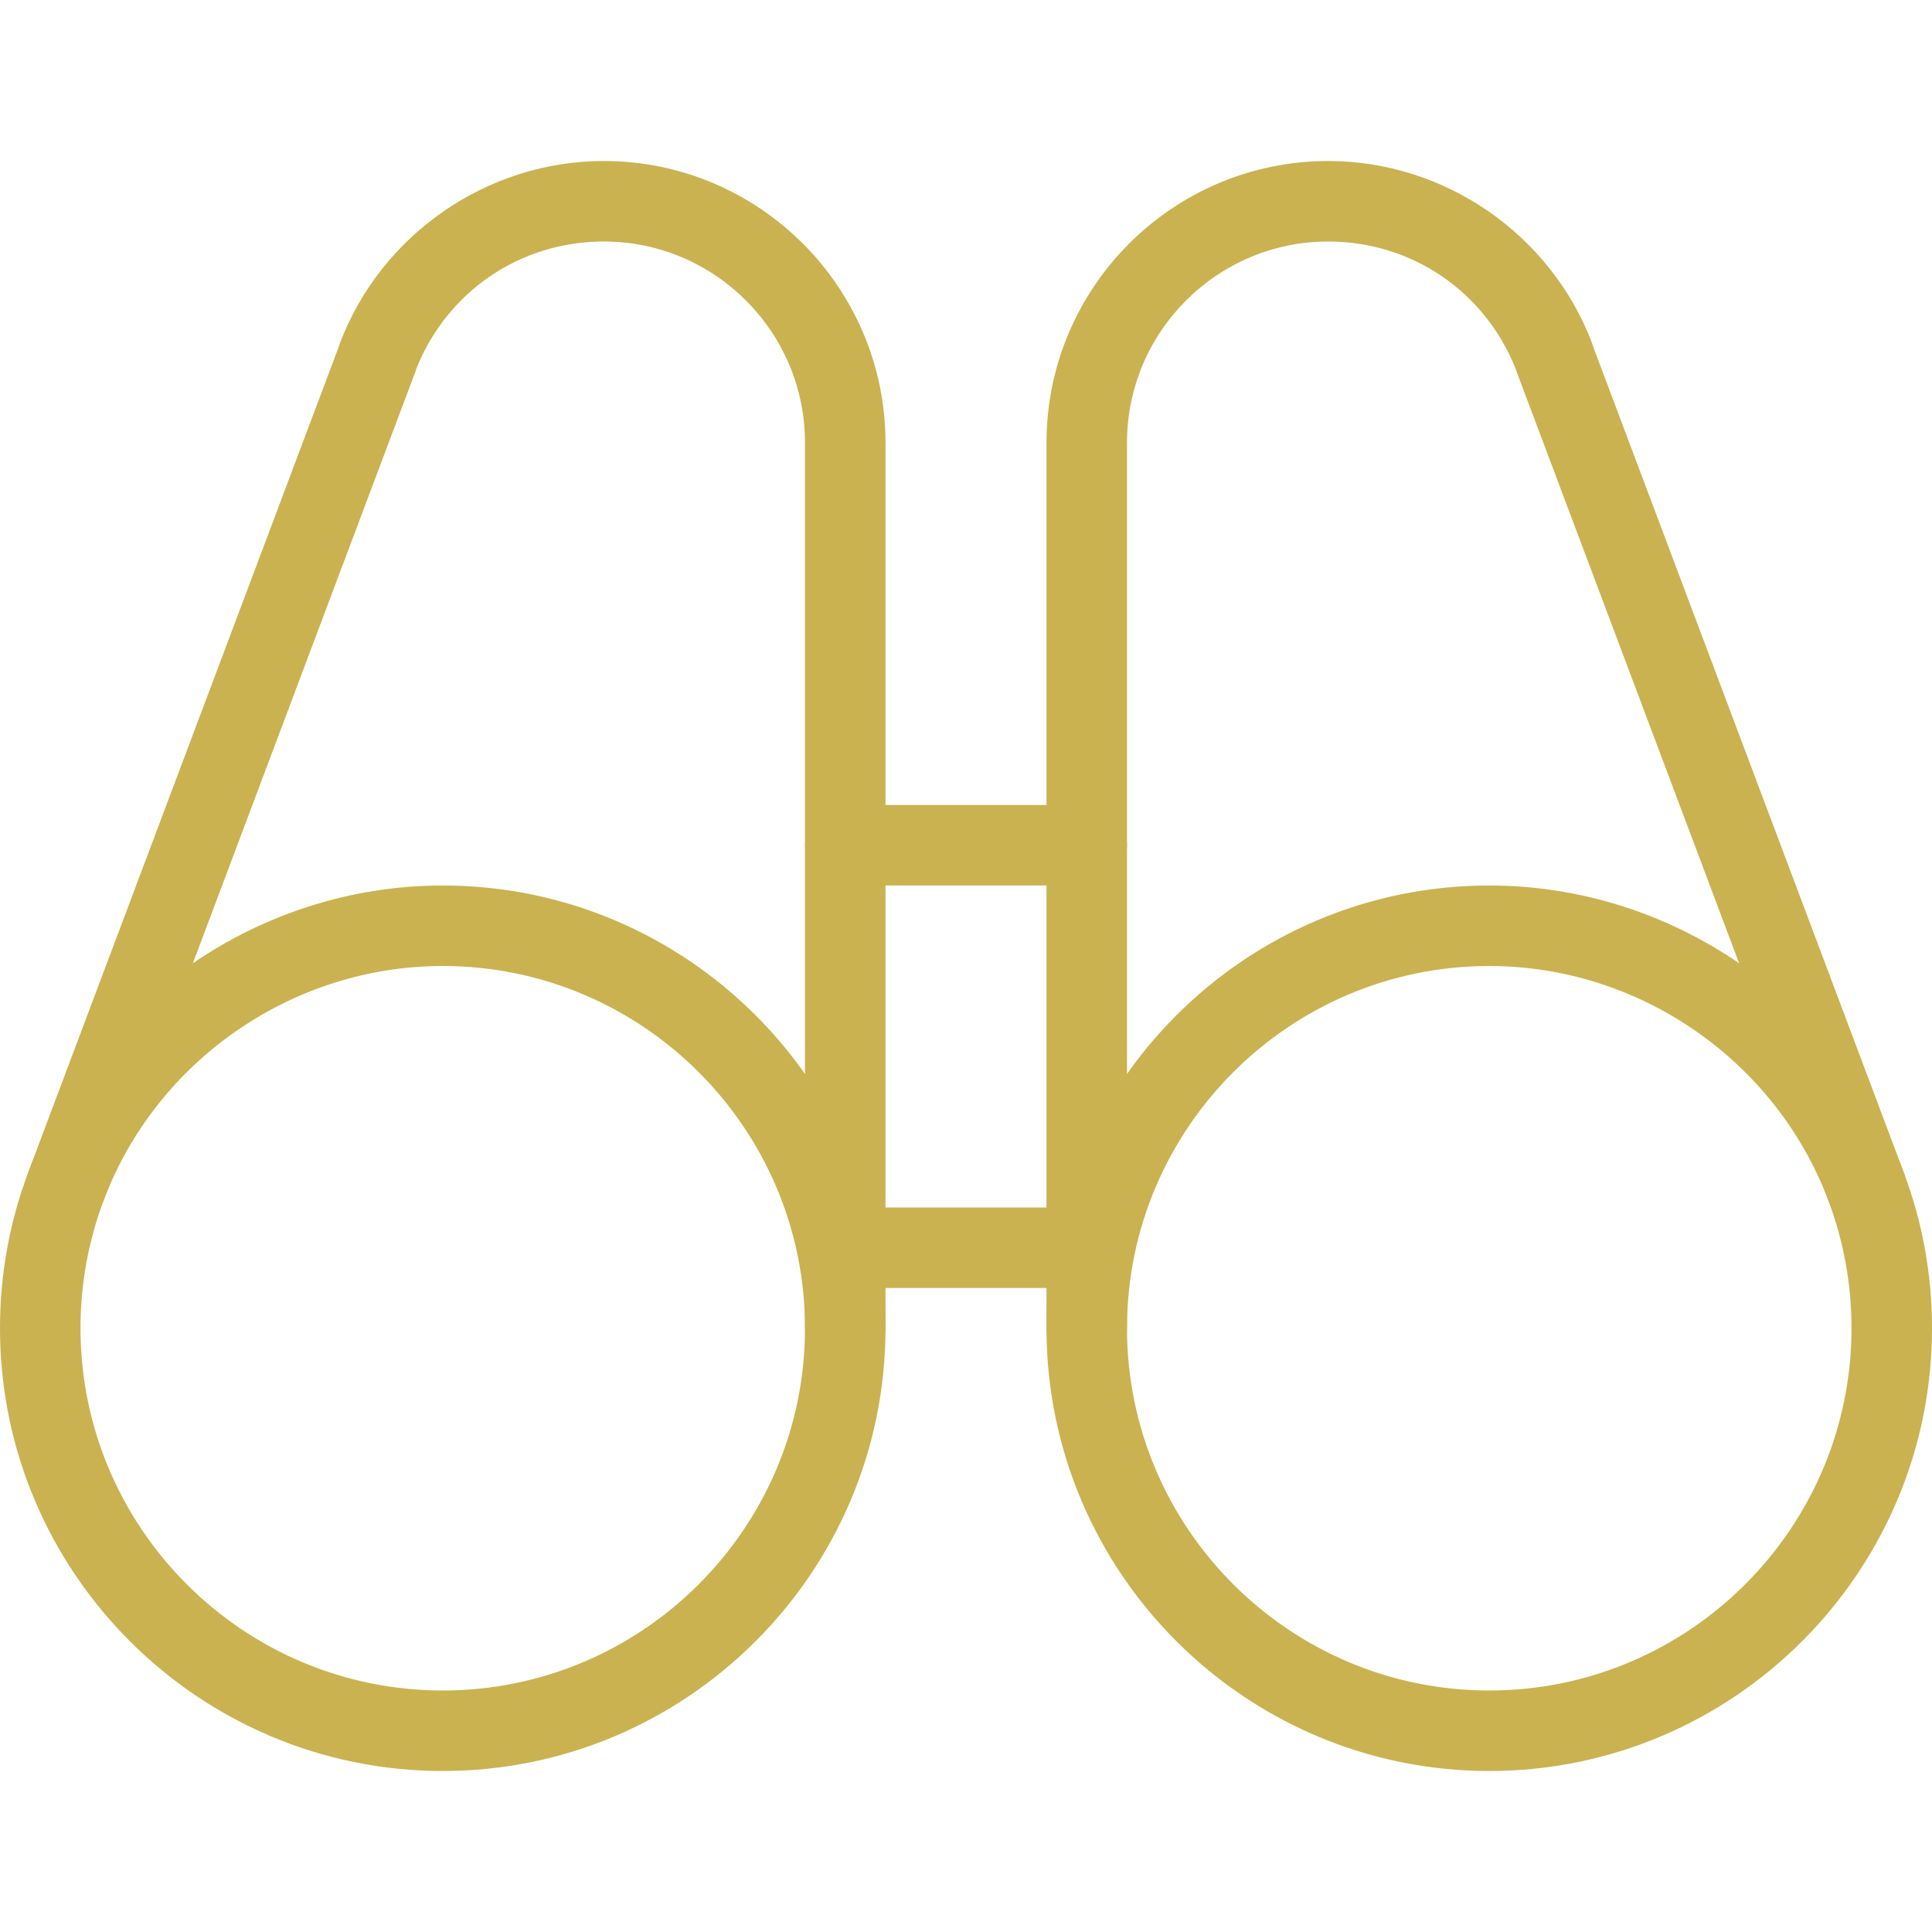
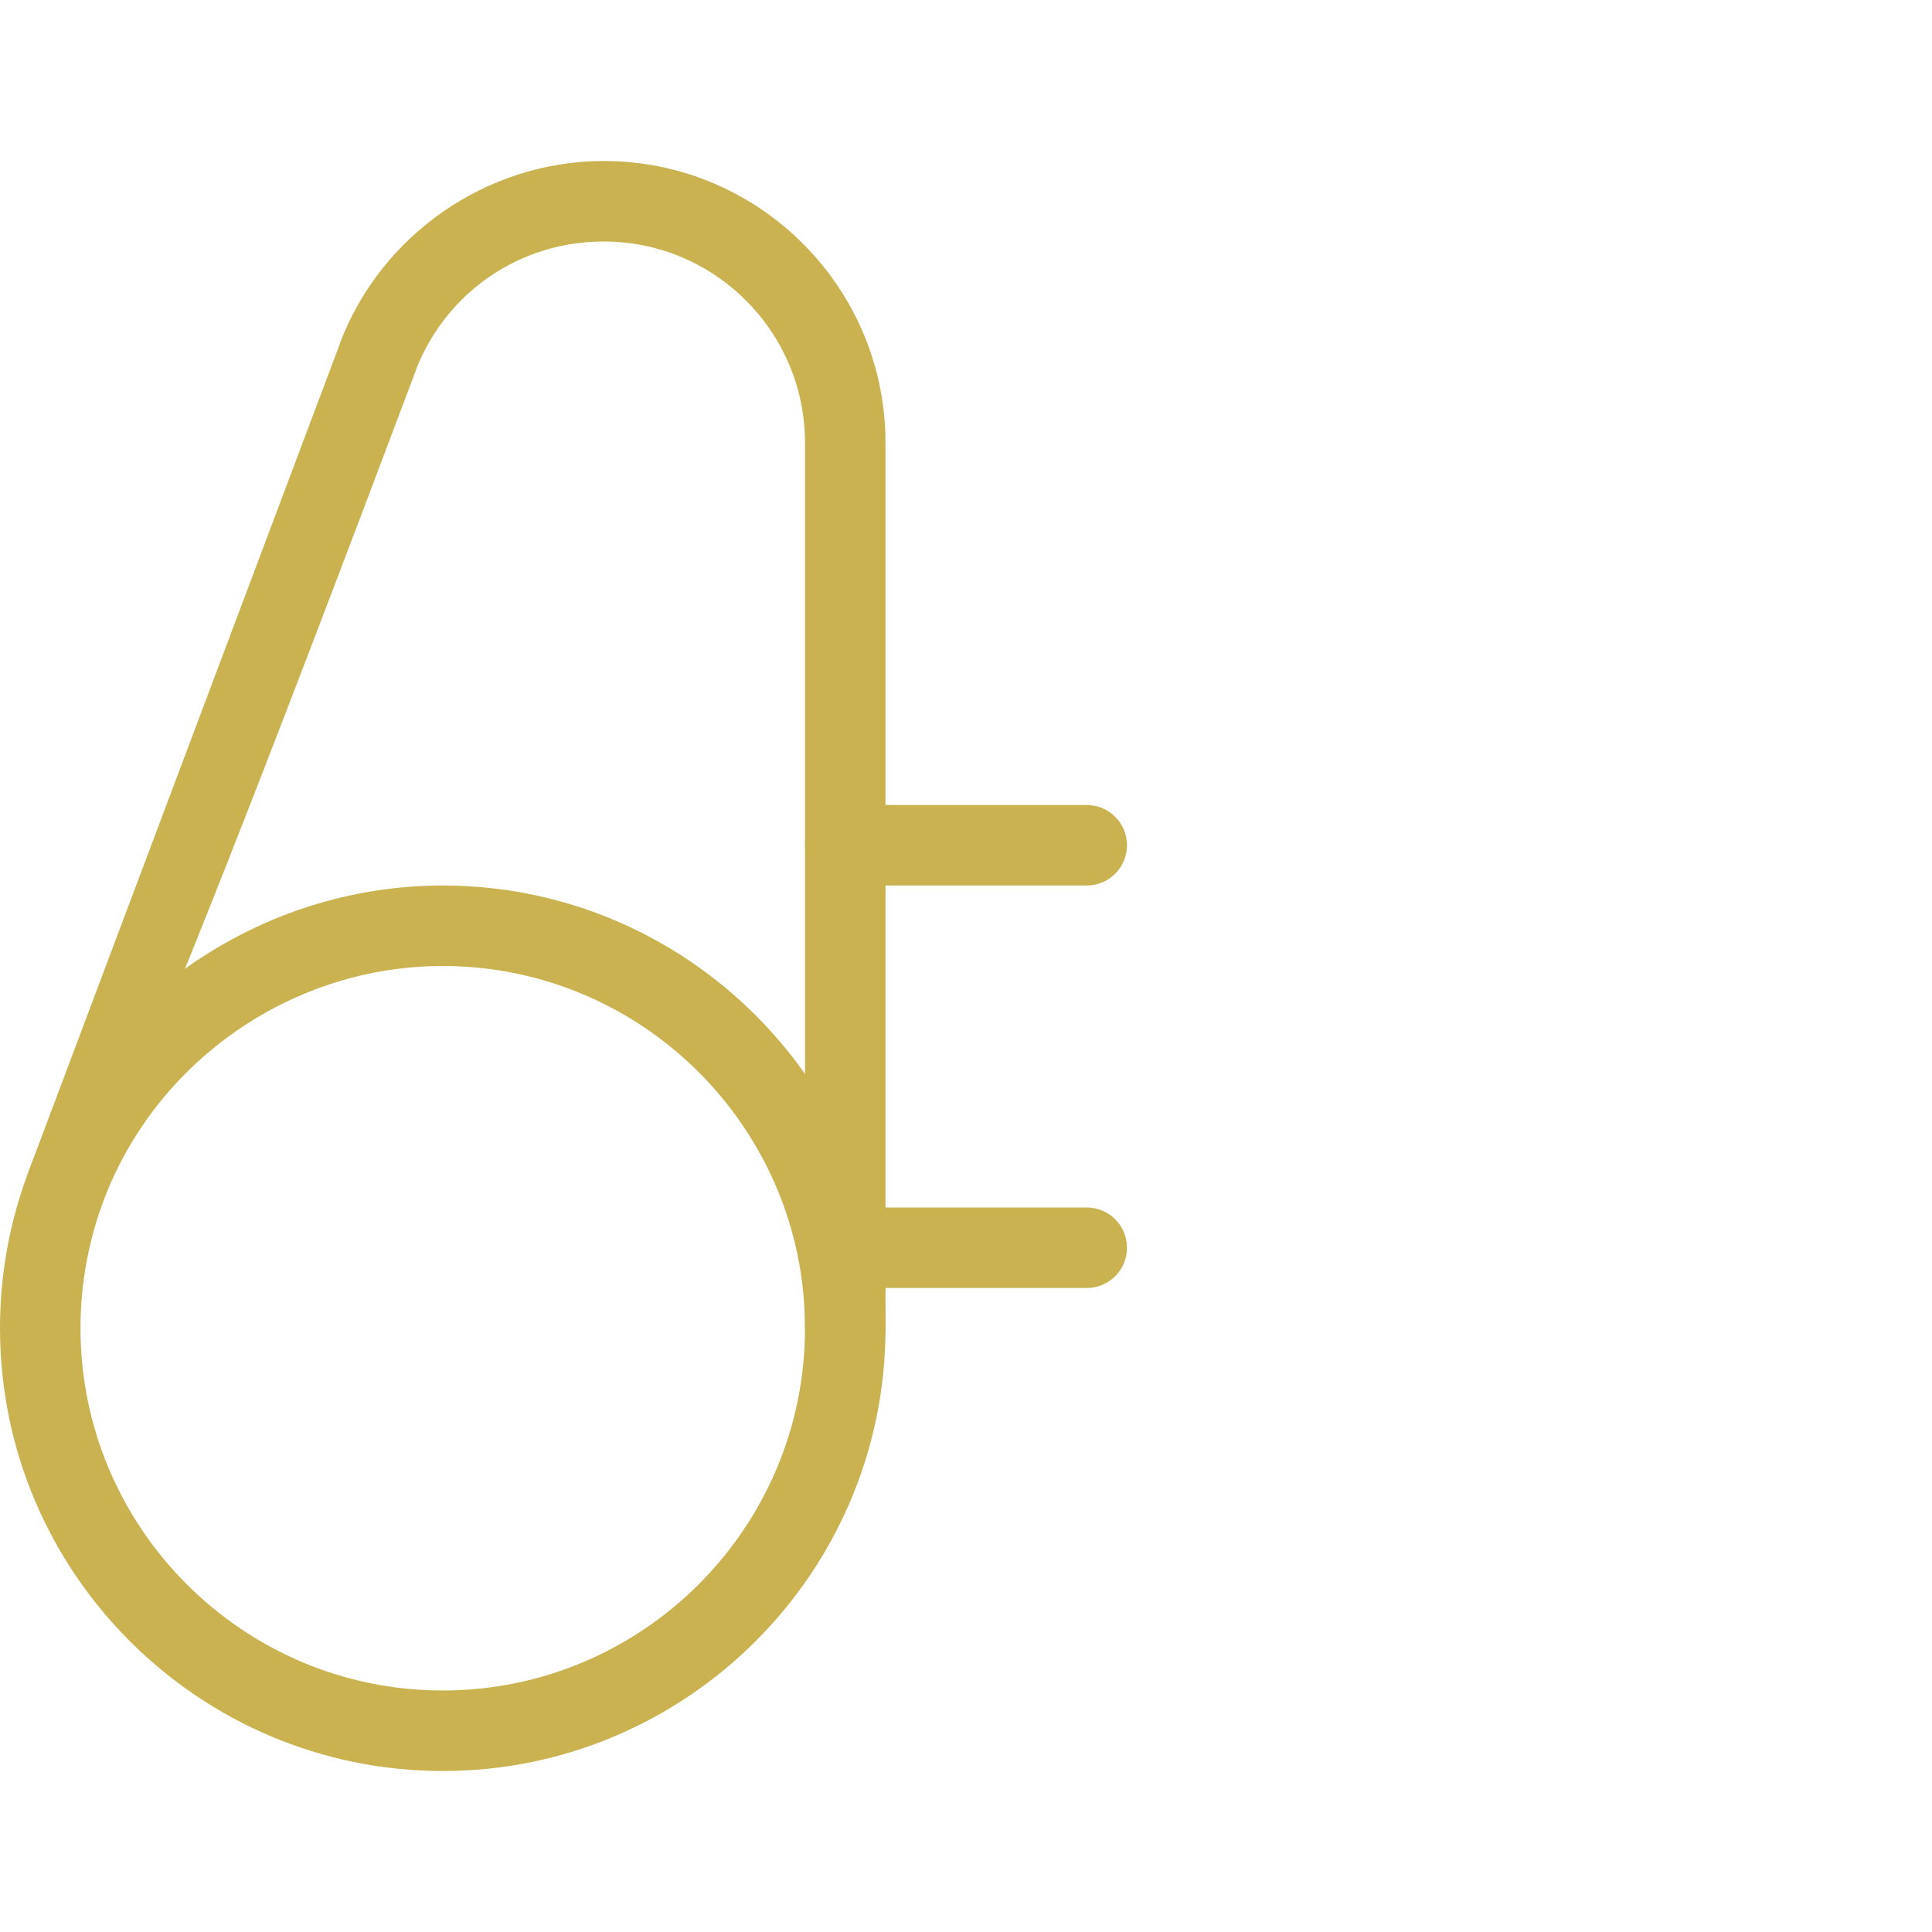
<svg xmlns="http://www.w3.org/2000/svg" width="48" height="48" viewBox="0 0 48 48" fill="none">
  <g clip-path="url(#clip0)">
    <path d="M11 44C4.936 44 0 39.066 0 33C0 31.666 0.236 30.364 0.702 29.128C2.304 24.864 6.444 22 11 22C17.064 22 22 26.934 22 33C22 39.066 17.064 44 11 44ZM11 24C7.272 24 3.884 26.344 2.572 29.832C2.194 30.842 2 31.908 2 33C2 37.962 6.038 42 11 42C15.962 42 20 37.962 20 33C20 28.038 15.962 24 11 24Z" fill="#CAB250" />
-     <path d="M37 44C30.936 44 26 39.066 26 33C26 26.934 30.936 22 37 22C41.556 22 45.696 24.864 47.298 29.128C47.764 30.364 48 31.666 48 33C48 39.066 43.064 44 37 44ZM37 24C32.038 24 28 28.038 28 33C28 37.962 32.038 42 37 42C41.962 42 46 37.962 46 33C46 31.908 45.806 30.842 45.428 29.834C44.116 26.344 40.728 24 37 24Z" fill="#CAB250" />
-     <path d="M27 34C26.448 34 26 33.552 26 33V11C26 7.14 29.14 4 33 4C35.89 4 38.526 5.818 39.554 8.524C39.566 8.556 39.576 8.586 39.584 8.618L47.298 29.126C47.494 29.644 47.232 30.22 46.714 30.414C46.2 30.61 45.62 30.348 45.426 29.83L37.682 9.24C37.672 9.212 37.662 9.186 37.654 9.158C36.888 7.238 35.07 6 33 6C30.242 6 28 8.244 28 11V33C28 33.552 27.552 34 27 34Z" fill="#CAB250" />
-     <path d="M21 34C20.448 34 20 33.552 20 33V11C20 8.244 17.758 6 15 6C12.928 6 11.11 7.238 10.344 9.16C10.338 9.188 10.328 9.214 10.318 9.24L2.572 29.834C2.378 30.35 1.796 30.612 1.284 30.418C0.766 30.224 0.504 29.648 0.7 29.13L8.416 8.616C8.426 8.584 8.436 8.554 8.446 8.524C9.474 5.818 12.11 4 15 4C18.86 4 22 7.14 22 11V33C22 33.552 21.552 34 21 34Z" fill="#CAB250" />
+     <path d="M21 34C20.448 34 20 33.552 20 33V11C20 8.244 17.758 6 15 6C12.928 6 11.11 7.238 10.344 9.16C10.338 9.188 10.328 9.214 10.318 9.24C2.378 30.35 1.796 30.612 1.284 30.418C0.766 30.224 0.504 29.648 0.7 29.13L8.416 8.616C8.426 8.584 8.436 8.554 8.446 8.524C9.474 5.818 12.11 4 15 4C18.86 4 22 7.14 22 11V33C22 33.552 21.552 34 21 34Z" fill="#CAB250" />
    <path d="M27 22H21C20.448 22 20 21.552 20 21C20 20.448 20.448 20 21 20H27C27.552 20 28 20.448 28 21C28 21.552 27.552 22 27 22Z" fill="#CAB250" />
    <path d="M27 32H21C20.448 32 20 31.552 20 31C20 30.448 20.448 30 21 30H27C27.552 30 28 30.448 28 31C28 31.552 27.552 32 27 32Z" fill="#CAB250" />
  </g>
  <defs>
    <clipPath id="clip0">
      <rect width="48" height="48" fill="white" />
    </clipPath>
  </defs>
</svg>